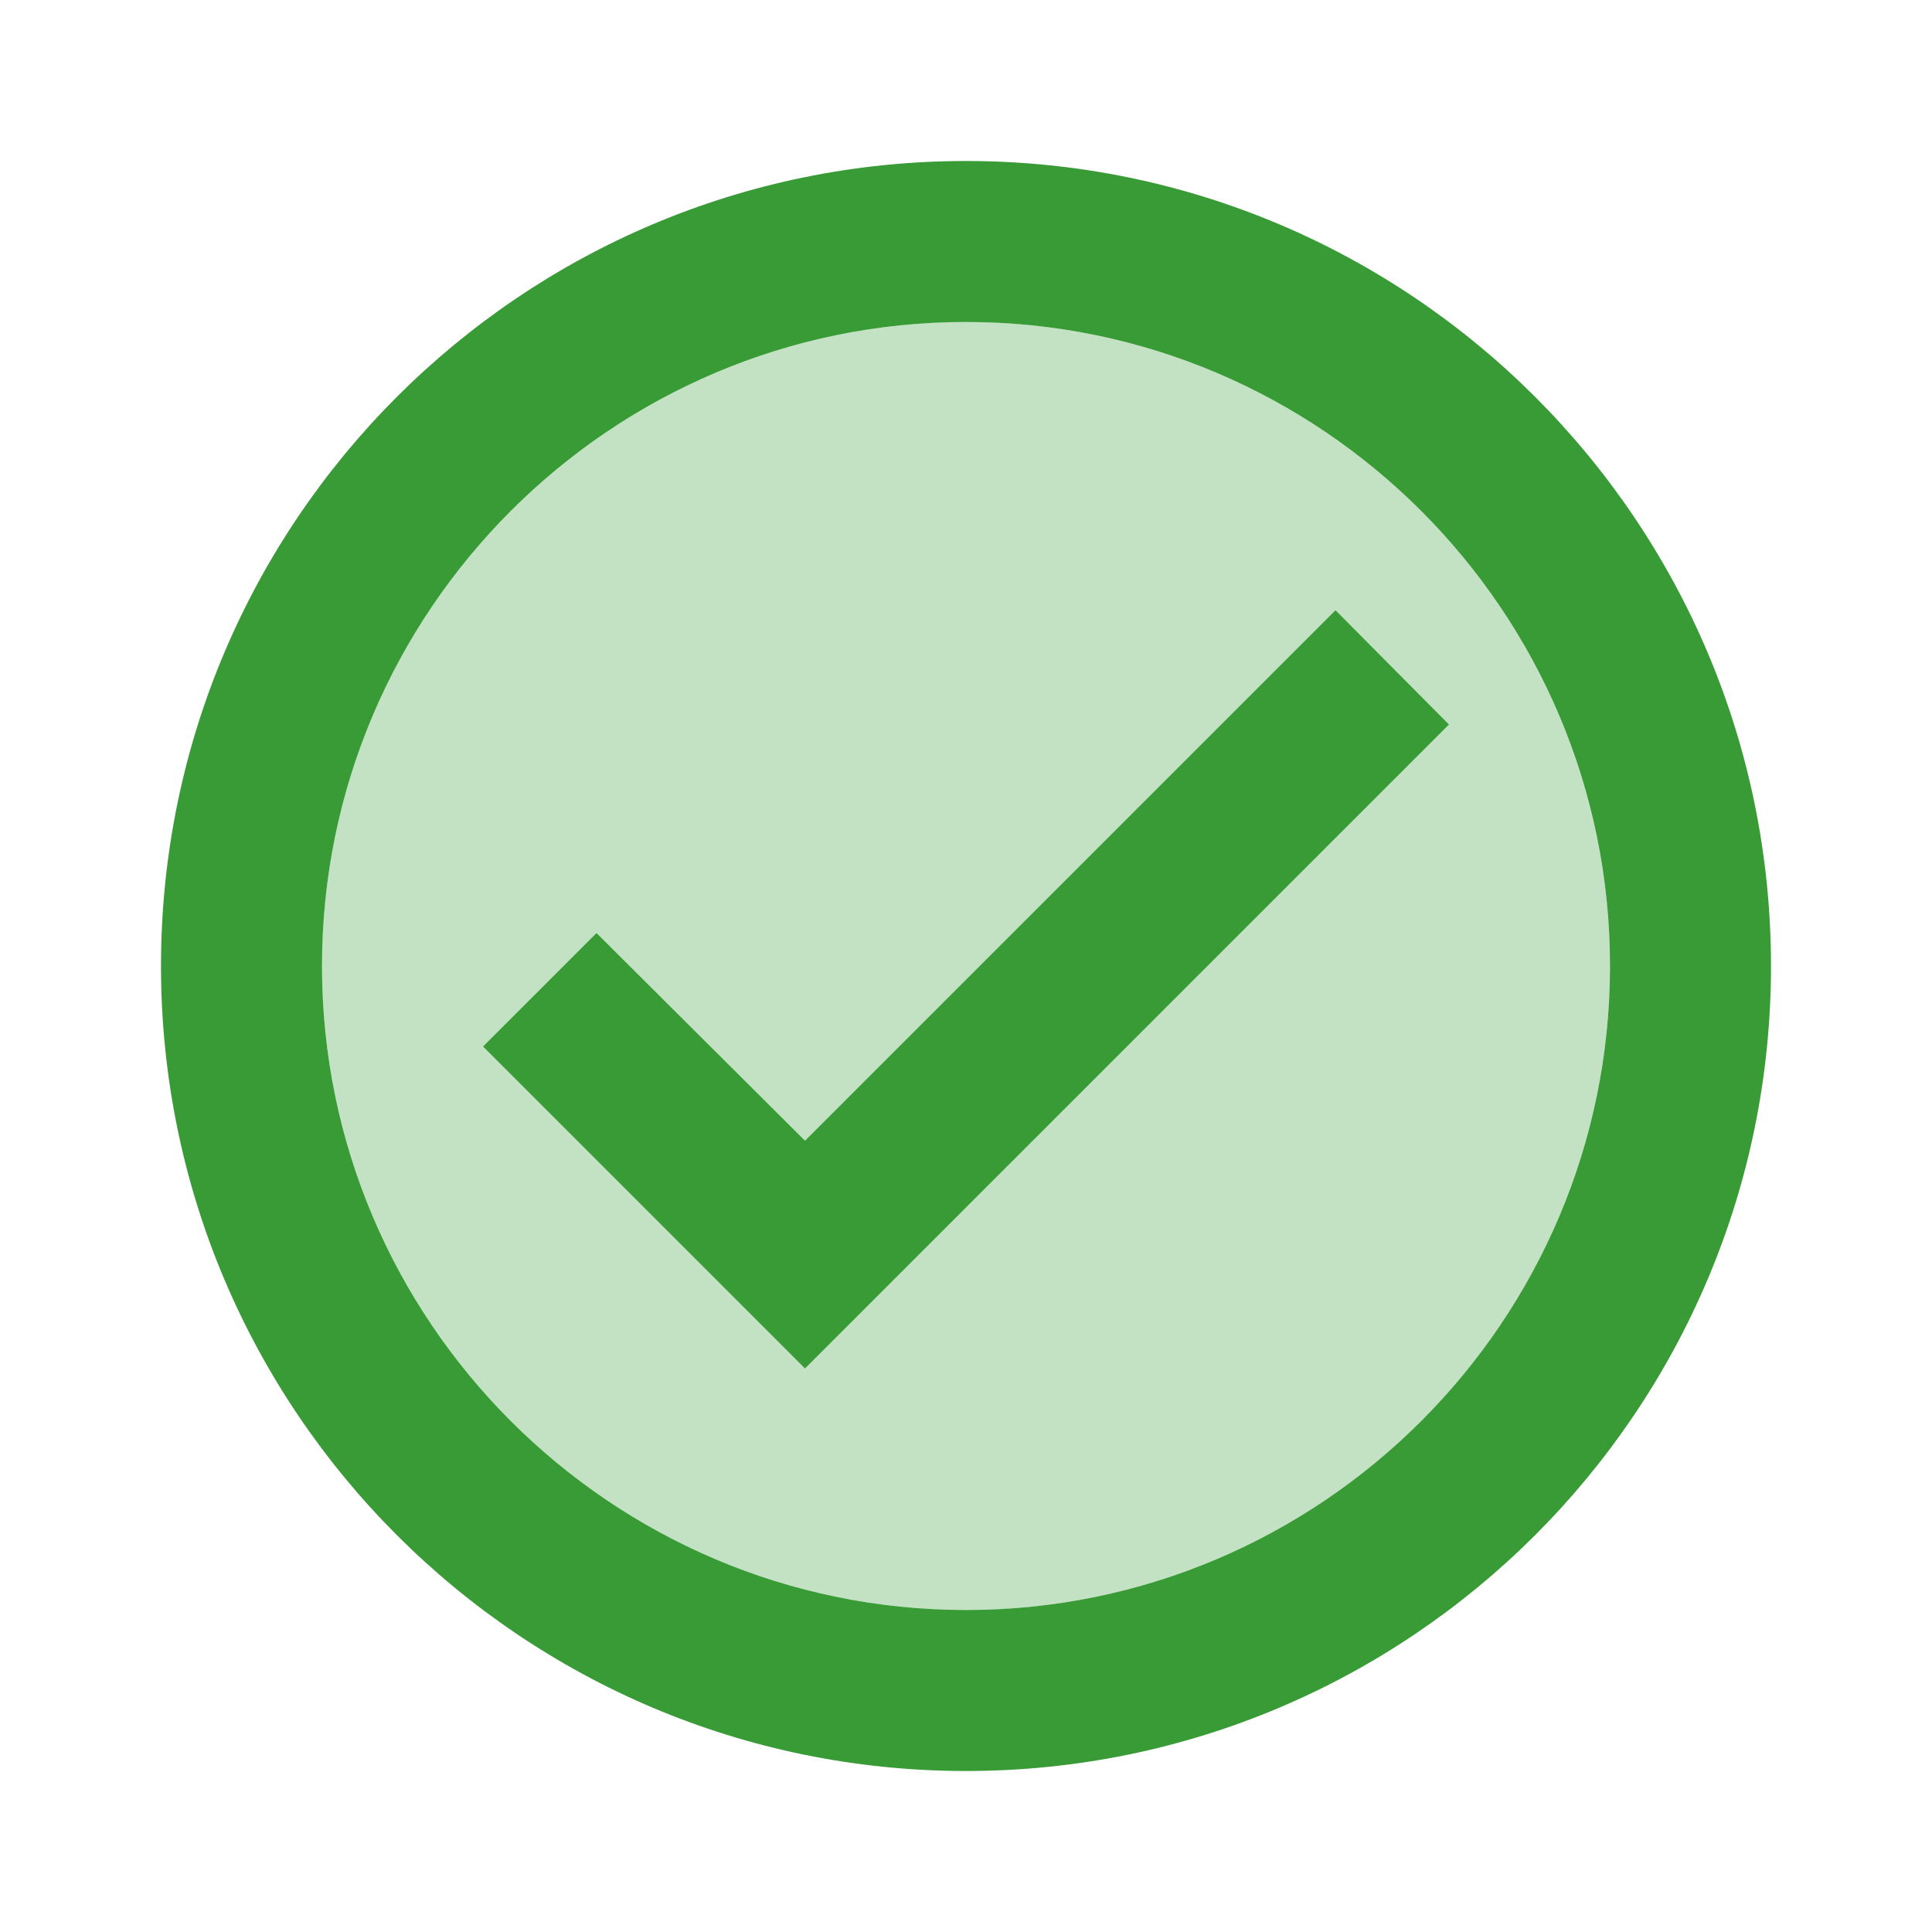
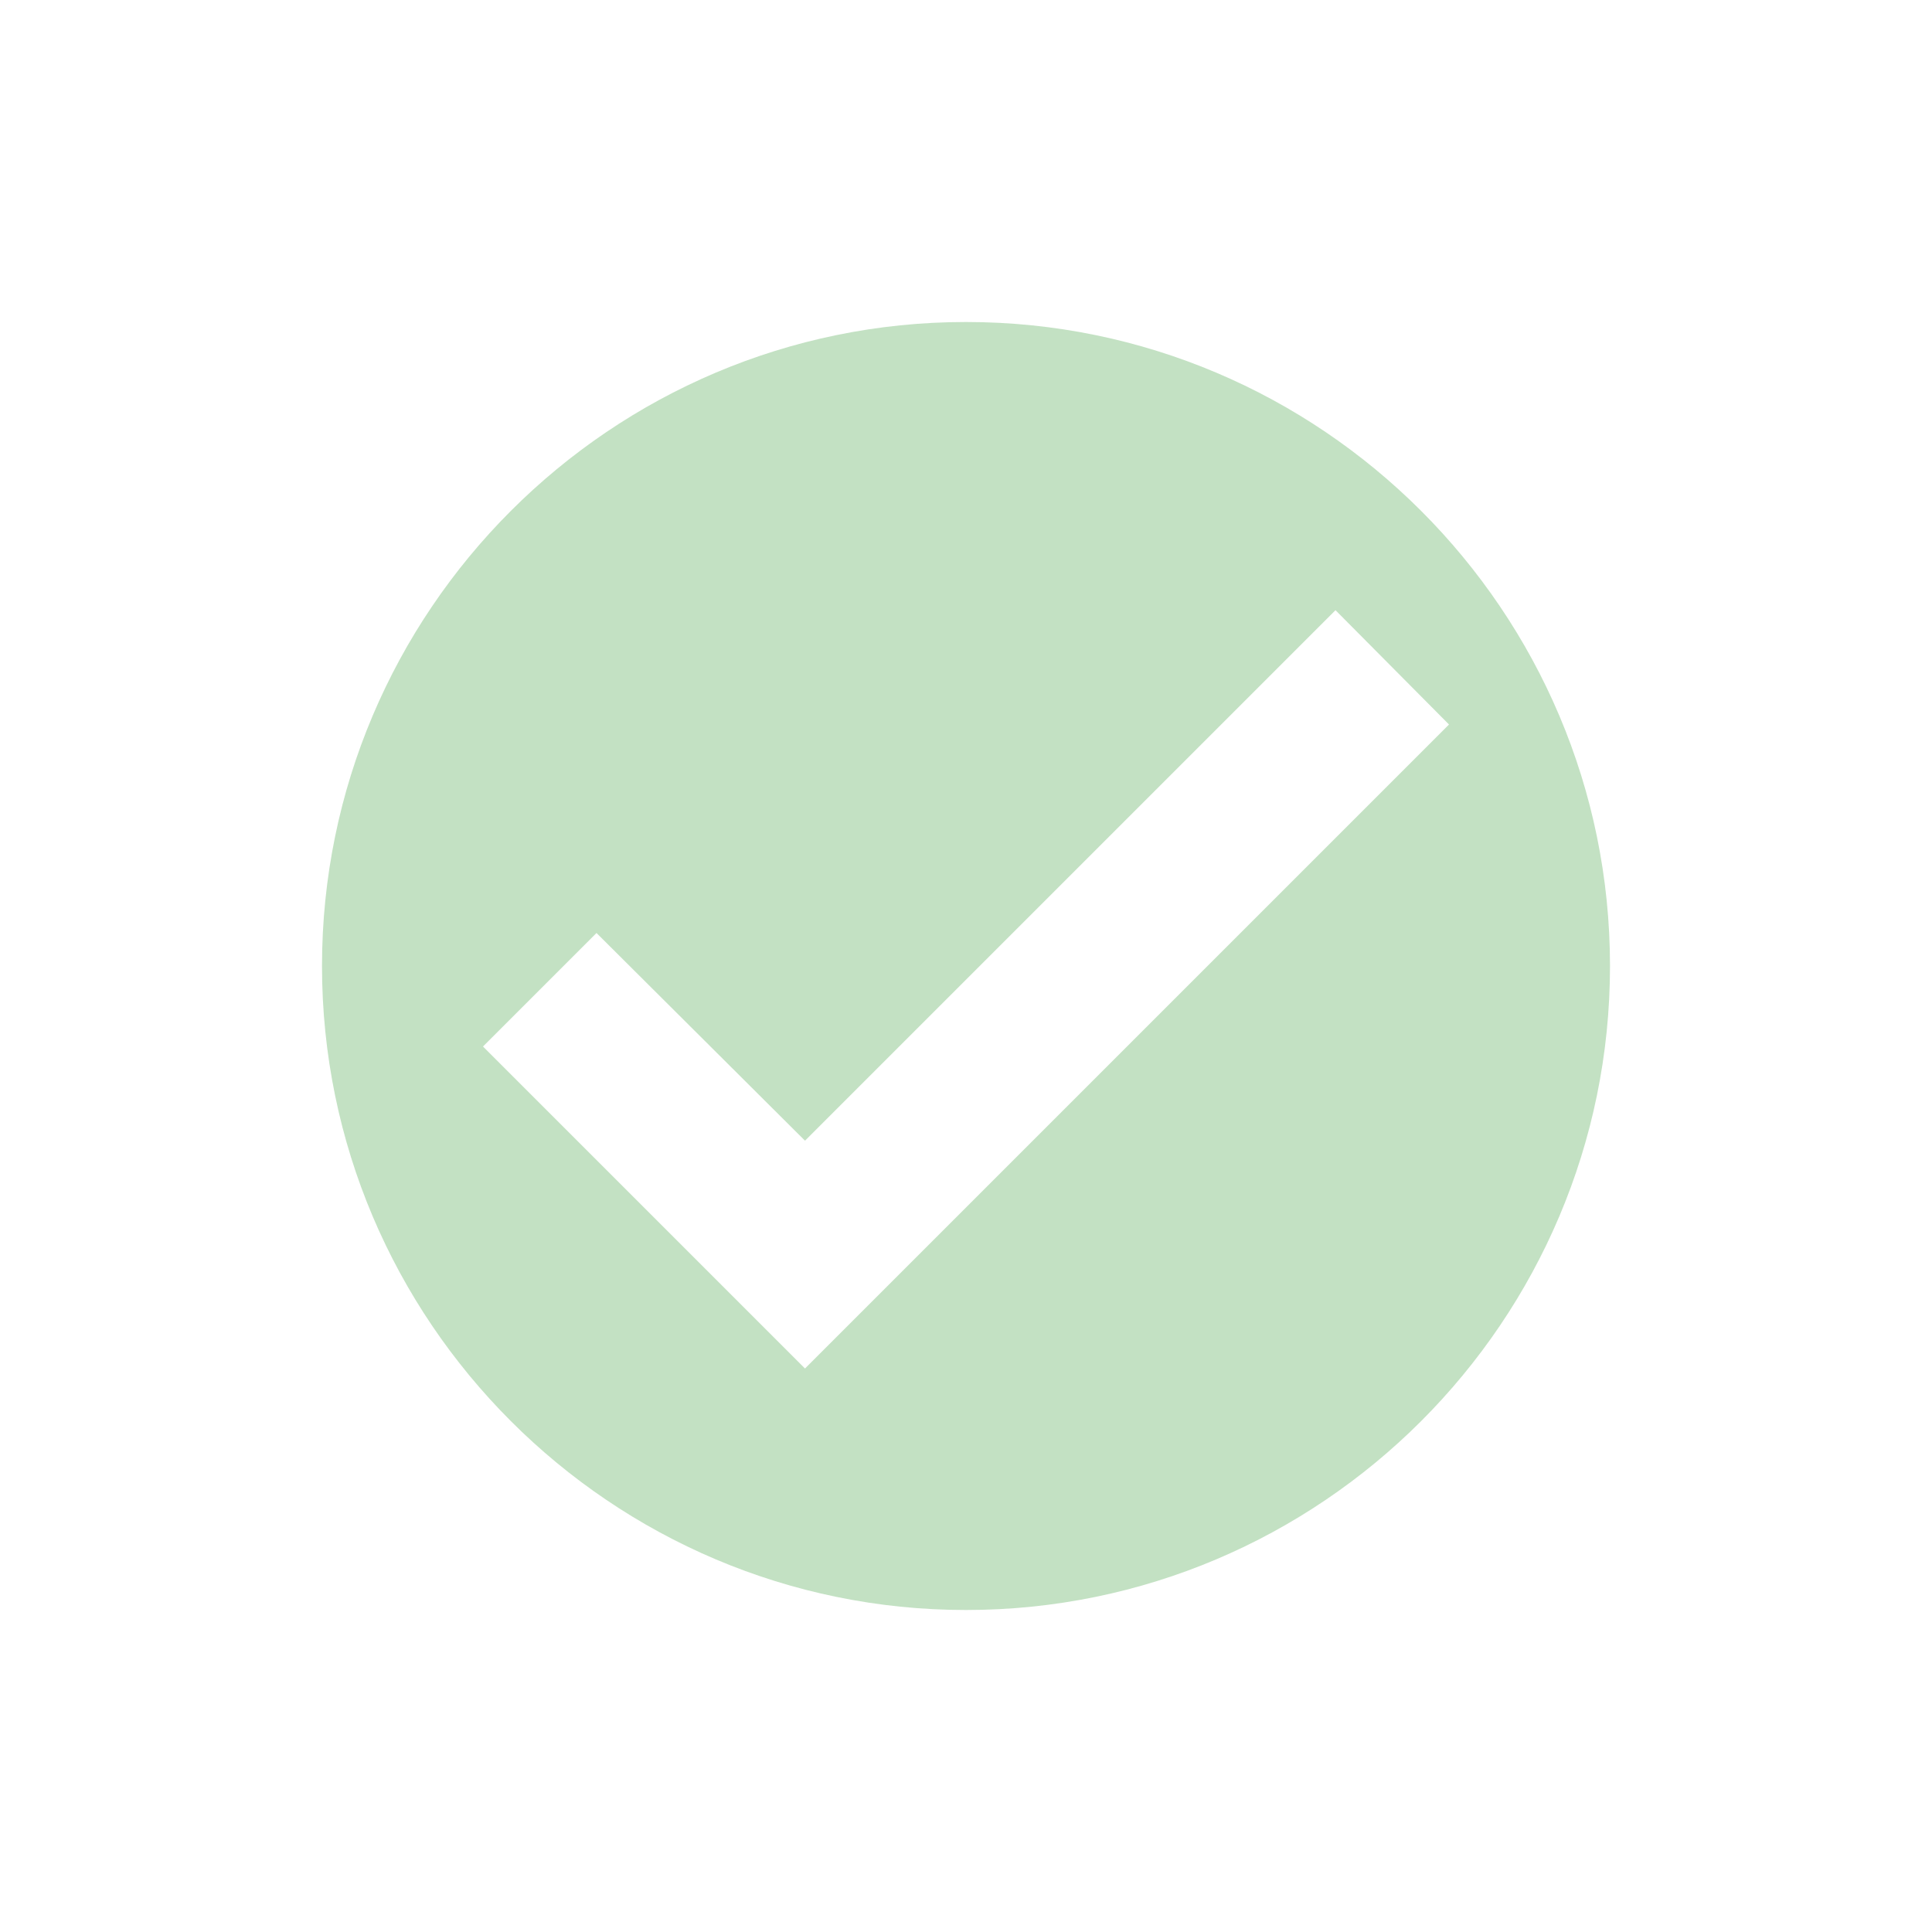
<svg xmlns="http://www.w3.org/2000/svg" width="96" height="96" viewBox="0 0 96 96" fill="none">
  <path opacity="0.3" d="M48 16C30.36 16 16 30.36 16 48C16 65.64 30.36 80 48 80C65.64 80 80 65.64 80 48C80 30.36 65.64 16 48 16ZM40 68L24 52L29.64 46.36L40 56.68L66.36 30.32L72 36L40 68Z" fill="#389B36" />
-   <path d="M48 8C25.92 8 8 25.92 8 48C8 70.08 25.92 88 48 88C70.08 88 88 70.08 88 48C88 25.92 70.08 8 48 8ZM48 80C30.36 80 16 65.64 16 48C16 30.36 30.36 16 48 16C65.64 16 80 30.36 80 48C80 65.64 65.64 80 48 80ZM66.36 30.32L40 56.68L29.64 46.36L24 52L40 68L72 36L66.36 30.32Z" fill="#389B36" />
</svg>